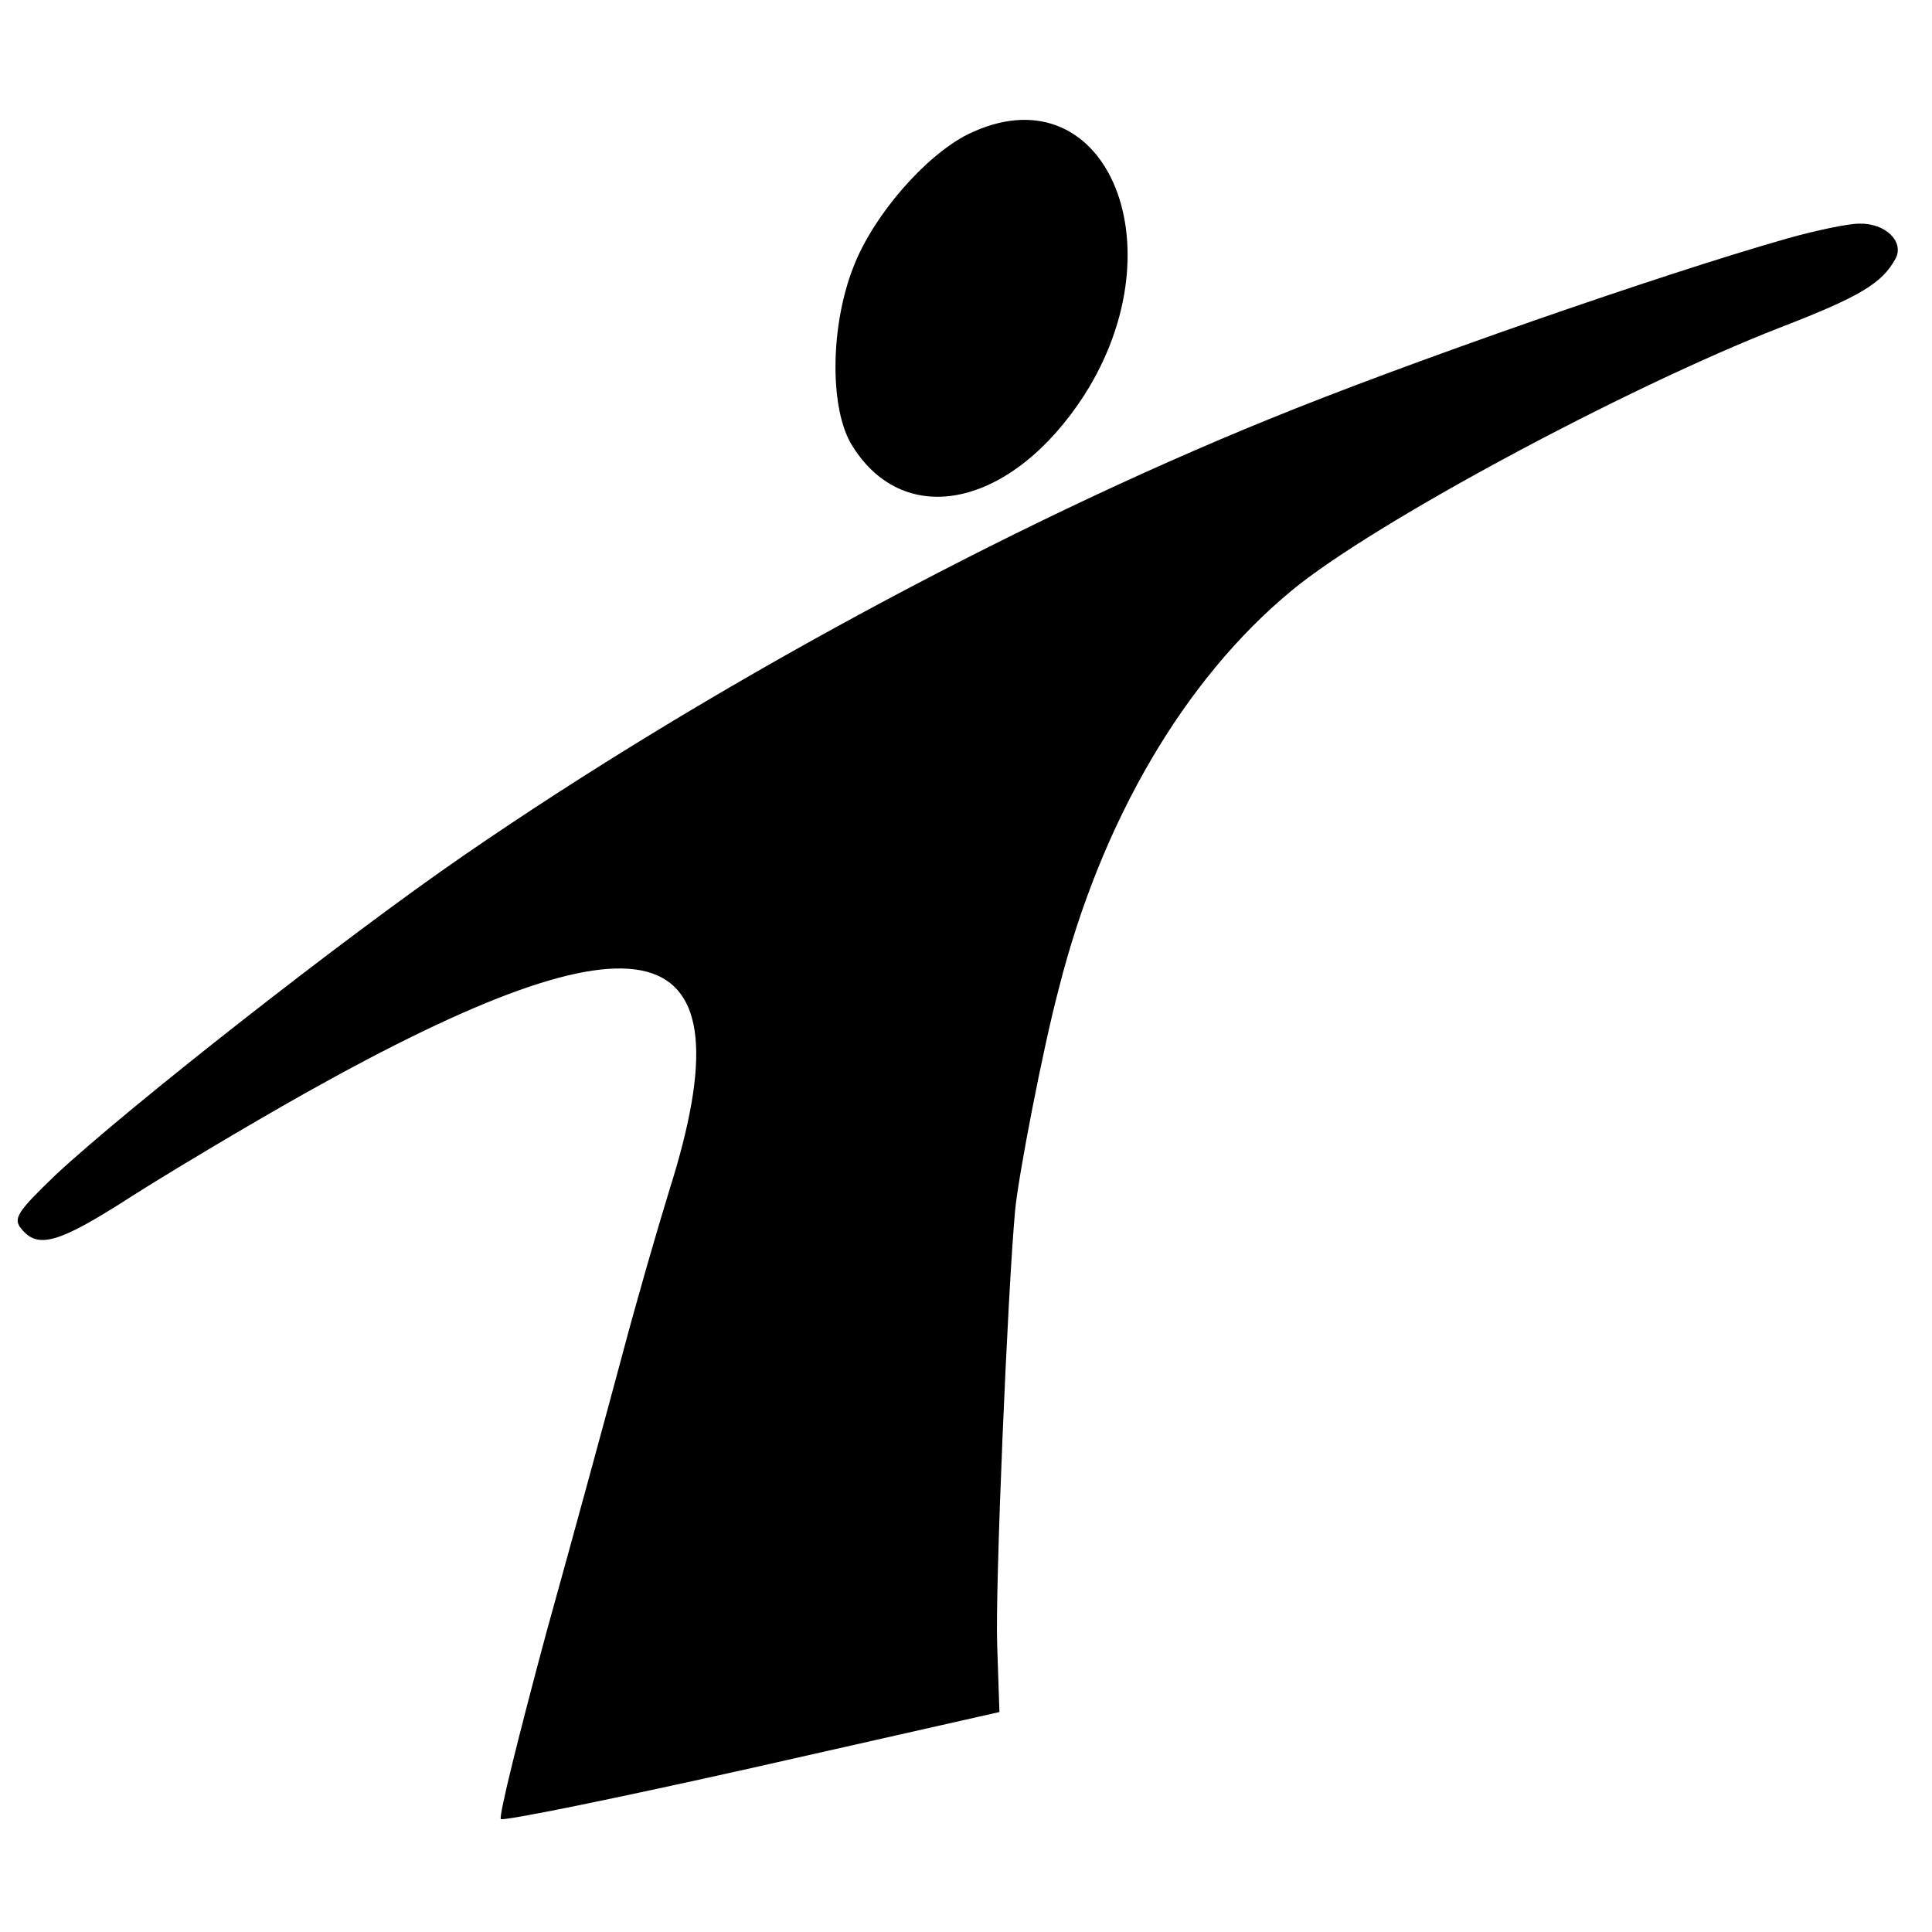
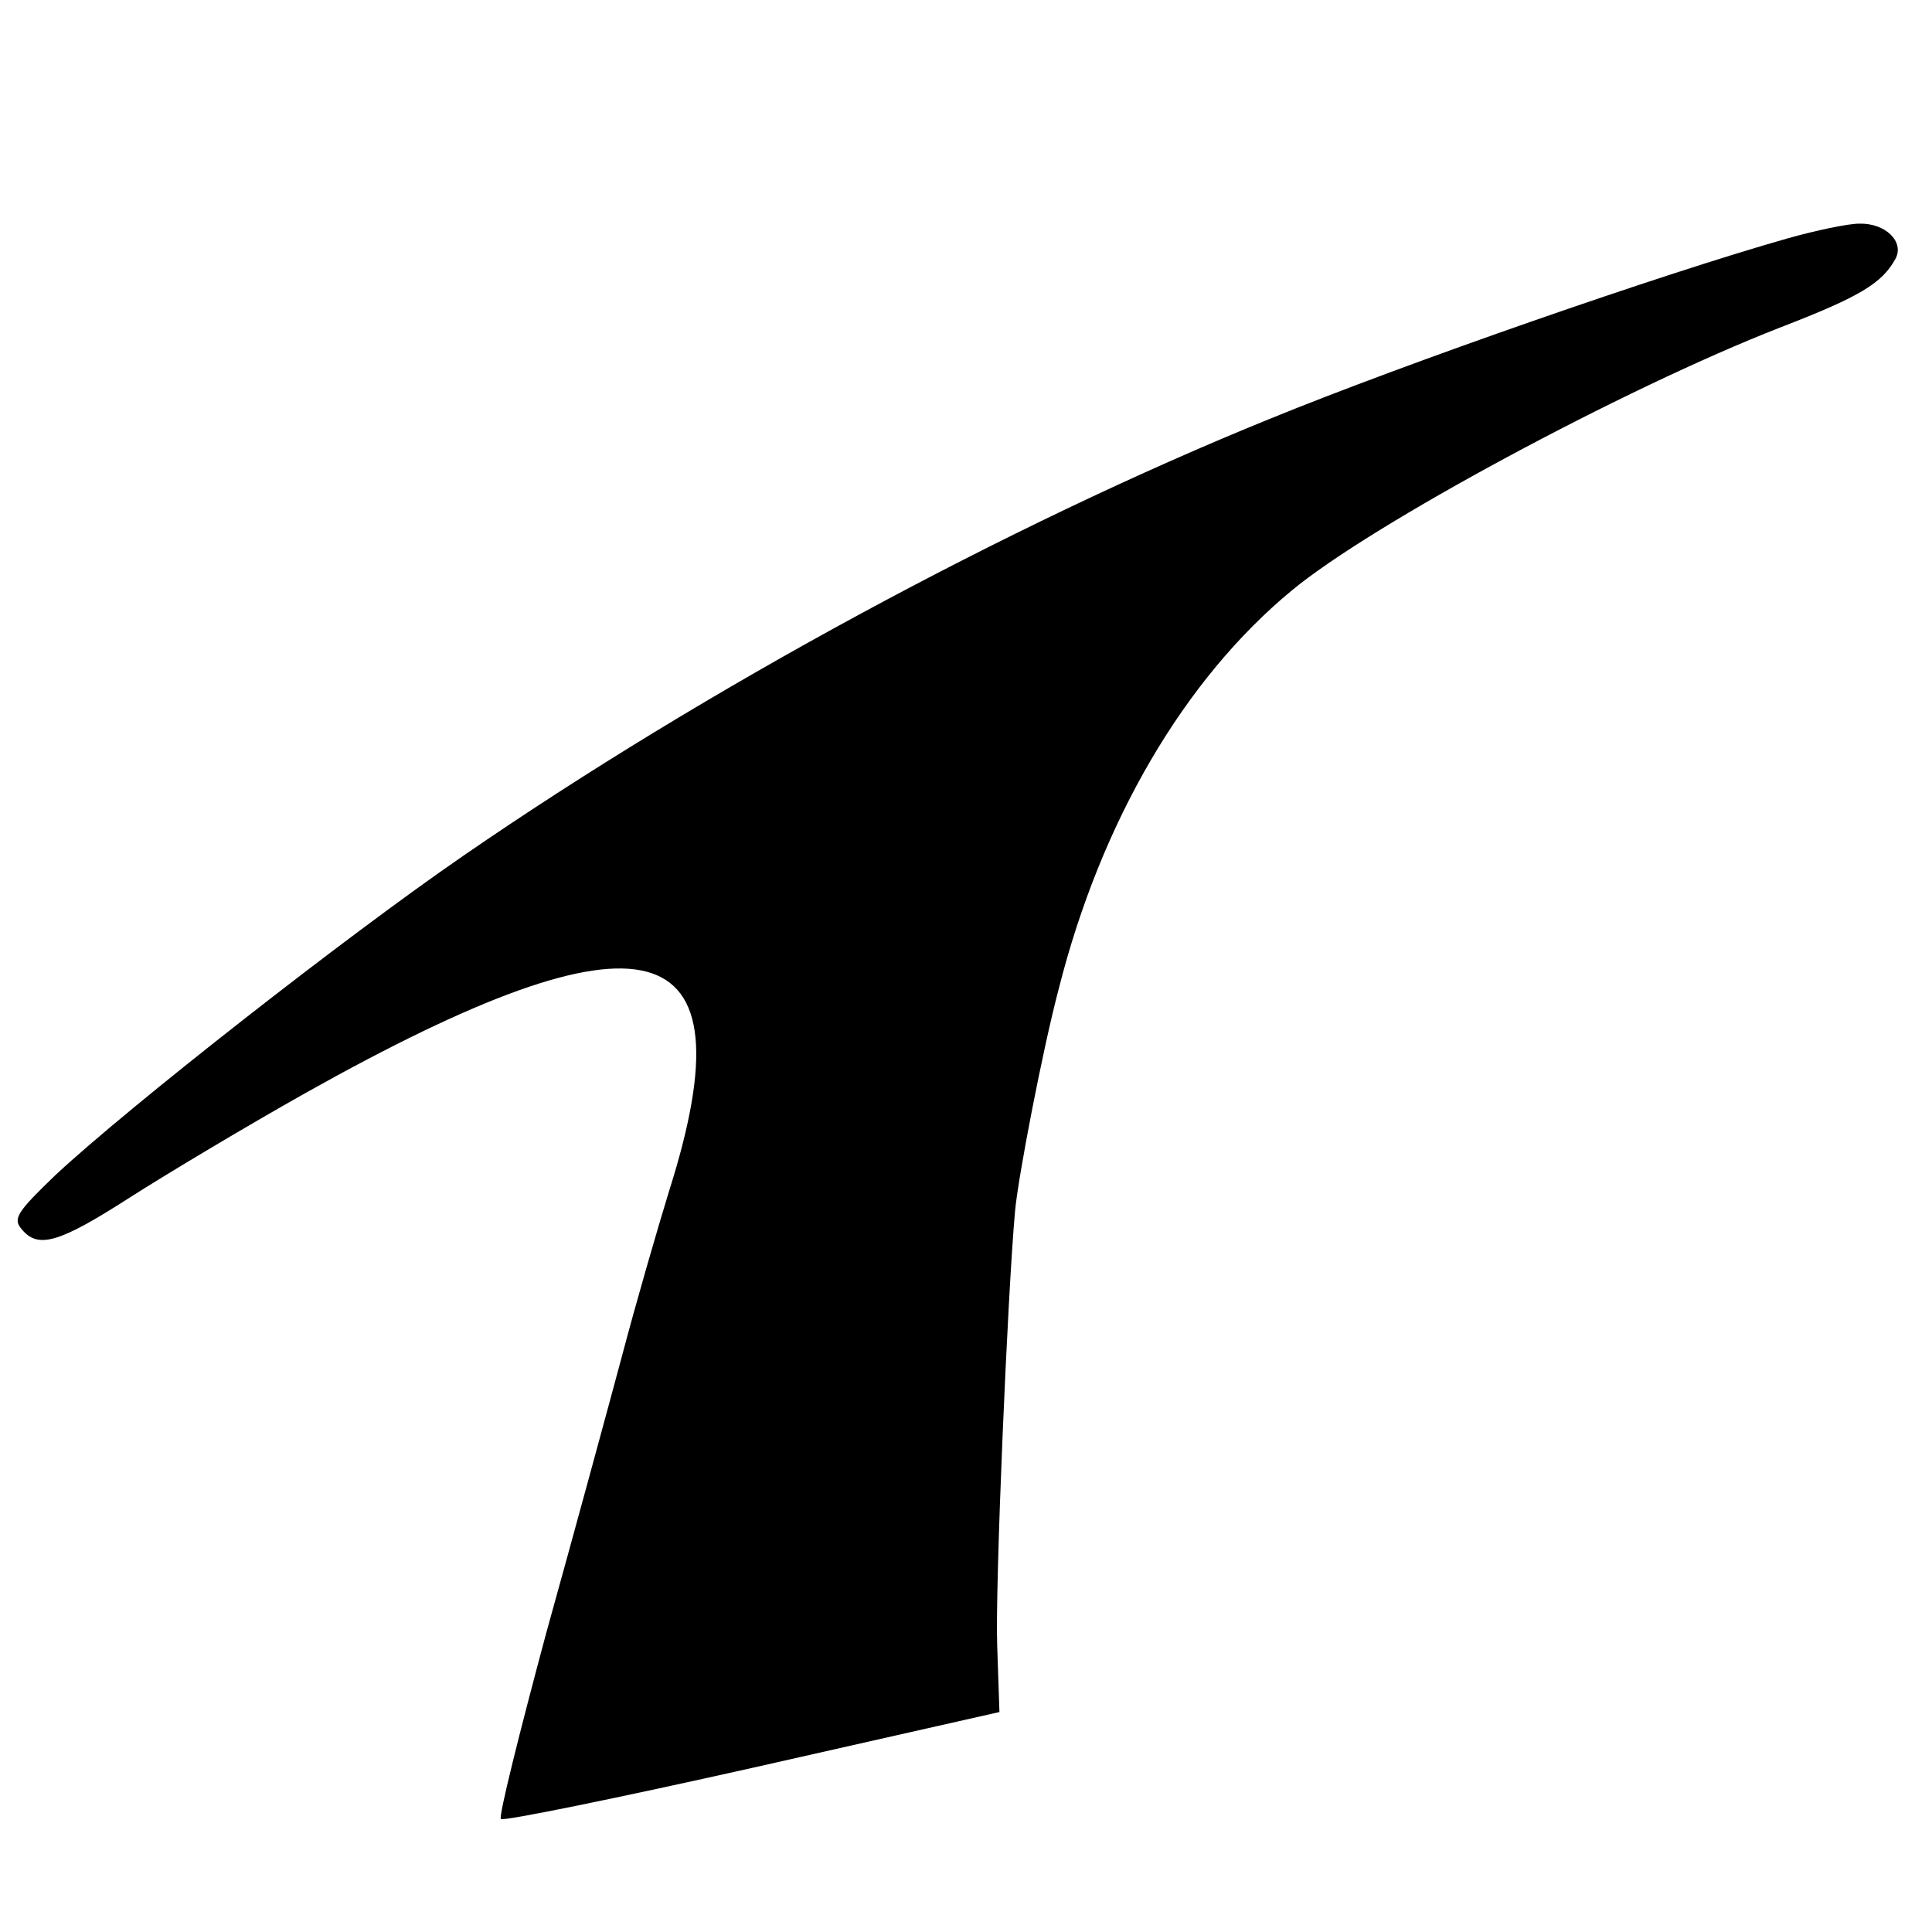
<svg xmlns="http://www.w3.org/2000/svg" version="1.0" width="260pt" height="260pt" viewBox="0 0 260 260" preserveAspectRatio="xMidYMid meet">
  <g transform="translate(0,260) scale(0.1,-0.1)" fill="#000000" stroke="none">
-     <path d="M1302 2419 c-57 -29 -126 -108 -153 -177 -32 -80 -33 -193 -2 -242 71 -114 215 -82 312 68 131 205 26 441 -157 351z" />
    <path d="M2405 2279 c-169 -48 -511 -167 -697 -243 -352 -143 -757 -362 -1085 -588 -157 -108 -448 -336 -548 -429 -52 -50 -58 -59 -46 -73 22 -27 50 -19 145 42 50 32 157 96 237 141 460 258 601 221 490 -130 -16 -52 -45 -152 -64 -224 -19 -71 -65 -240 -102 -373 -36 -134 -64 -246 -61 -250 4 -3 156 28 339 69 l332 75 -3 89 c-3 77 14 475 24 585 4 45 37 217 59 300 57 225 169 416 313 535 107 89 447 272 657 354 109 42 138 60 156 93 12 23 -14 48 -49 47 -15 0 -58 -9 -97 -20z" />
  </g>
</svg>